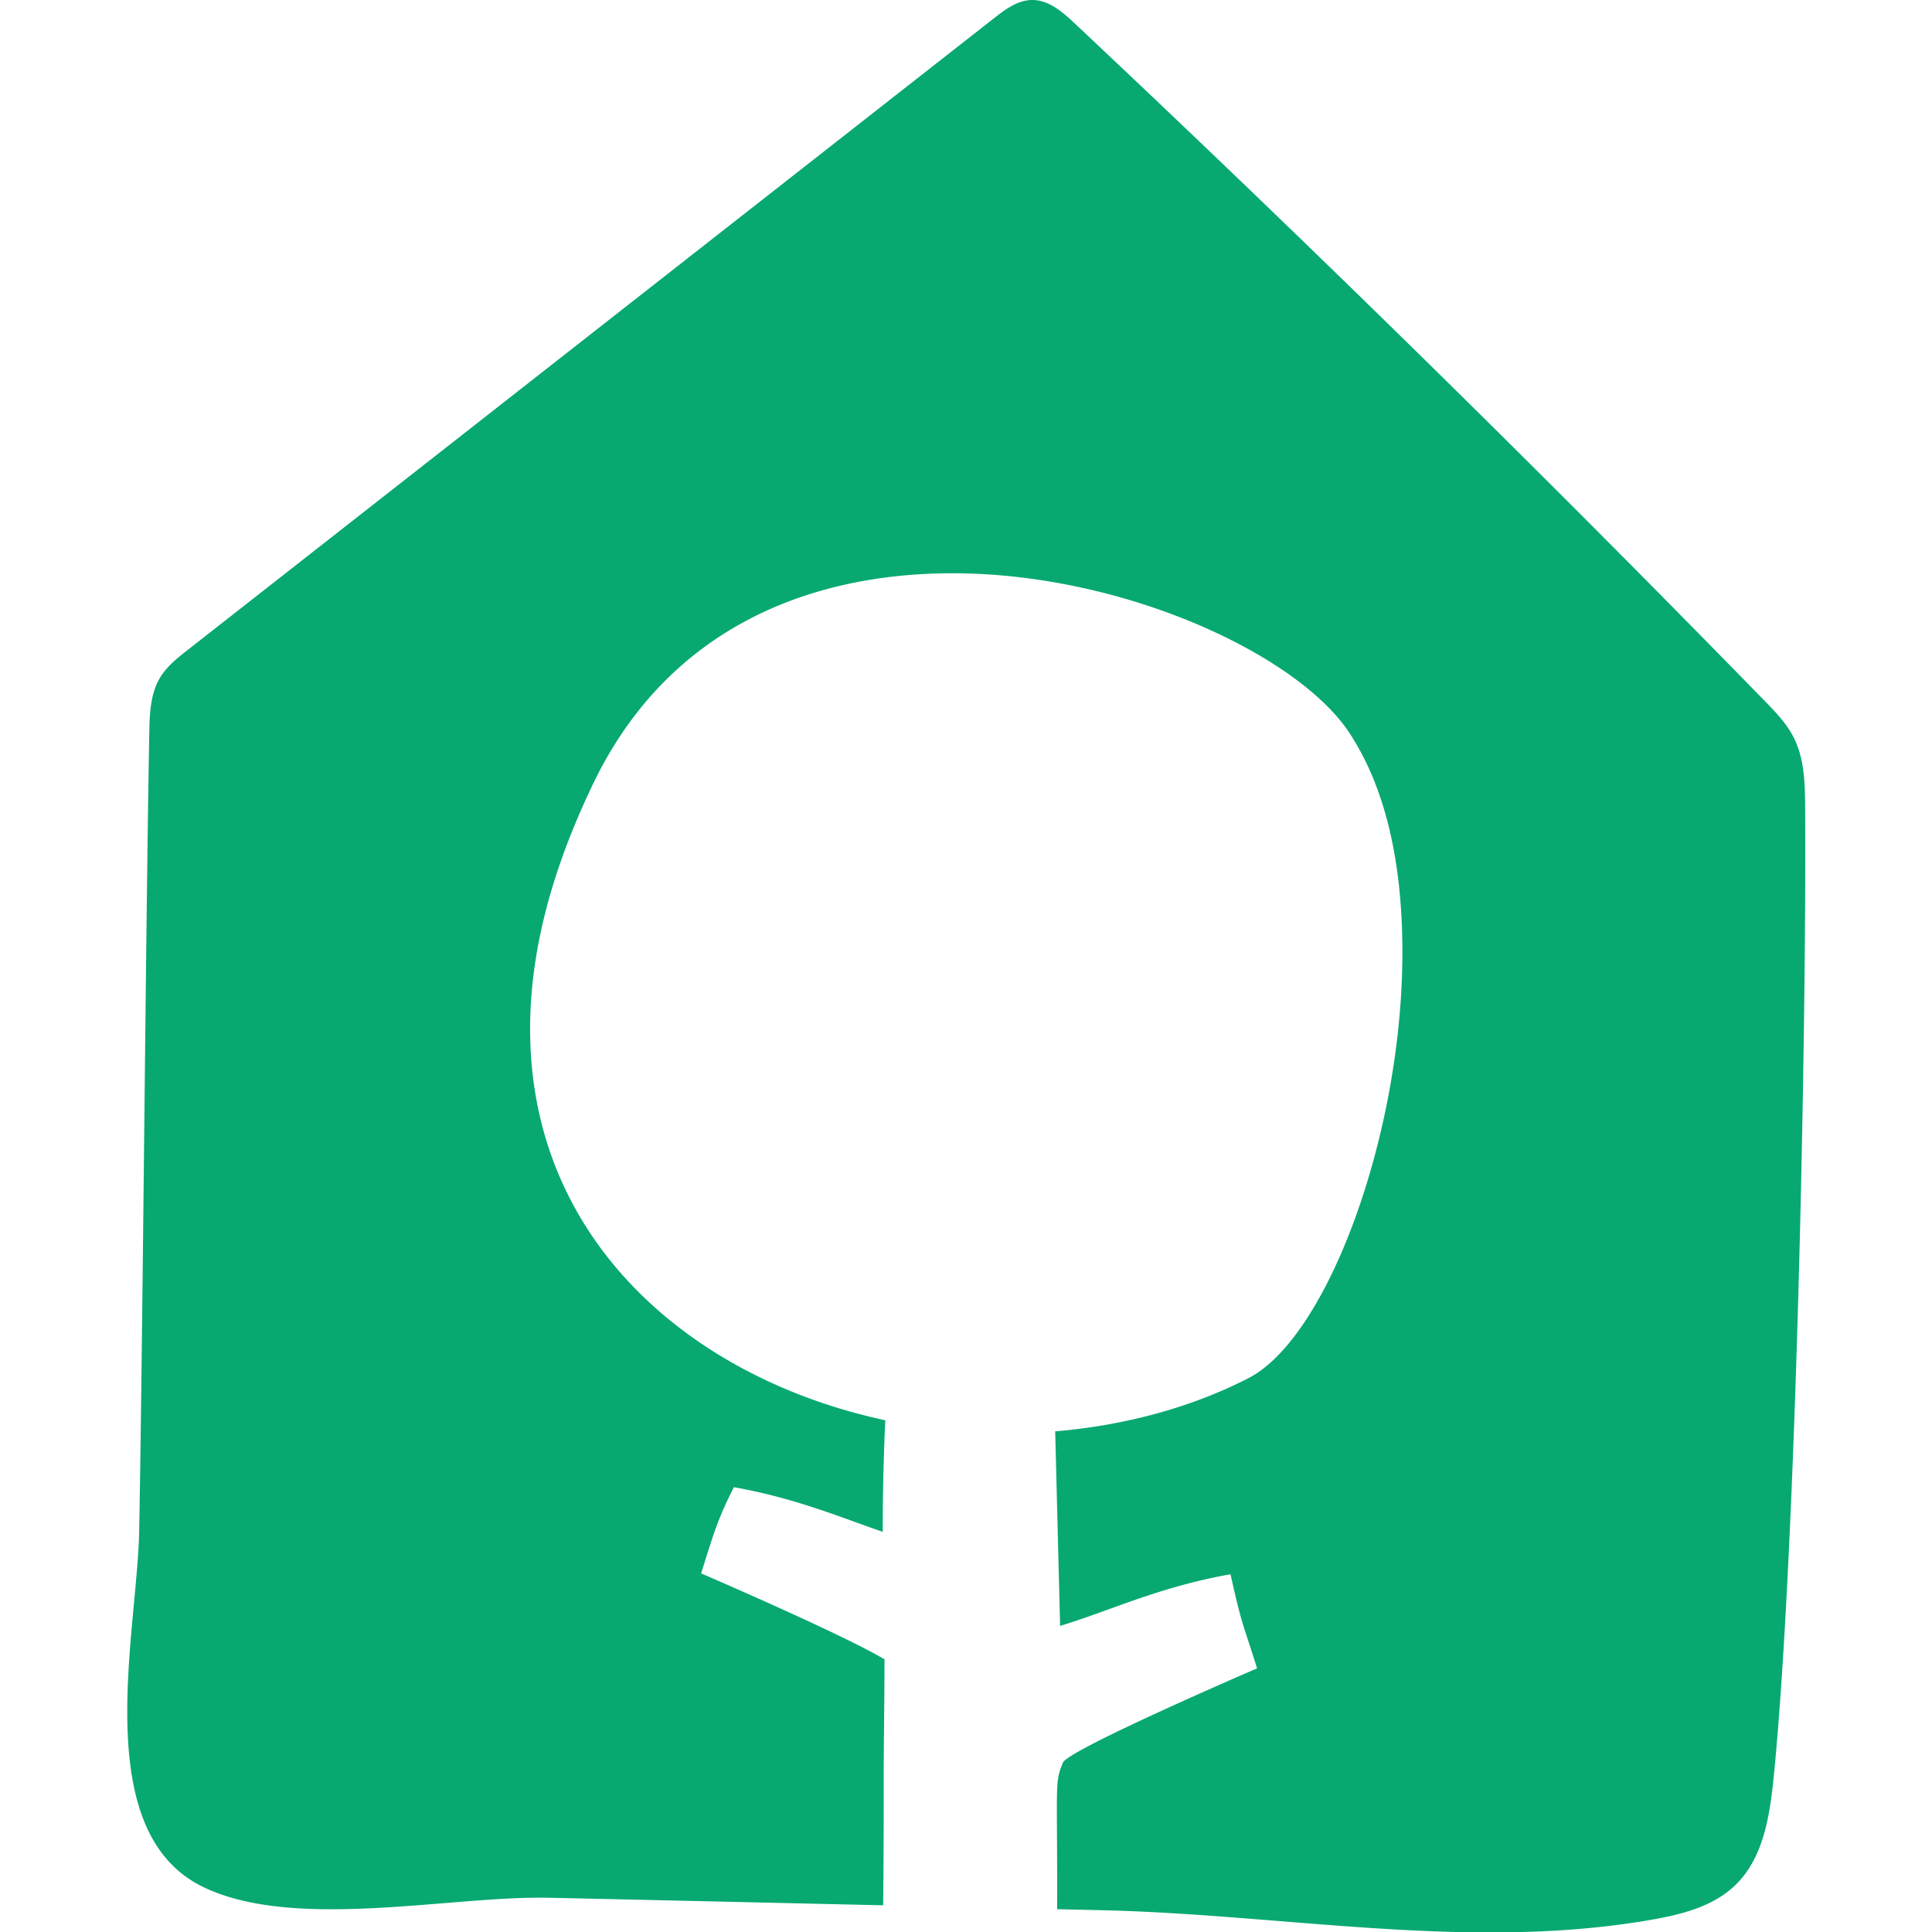
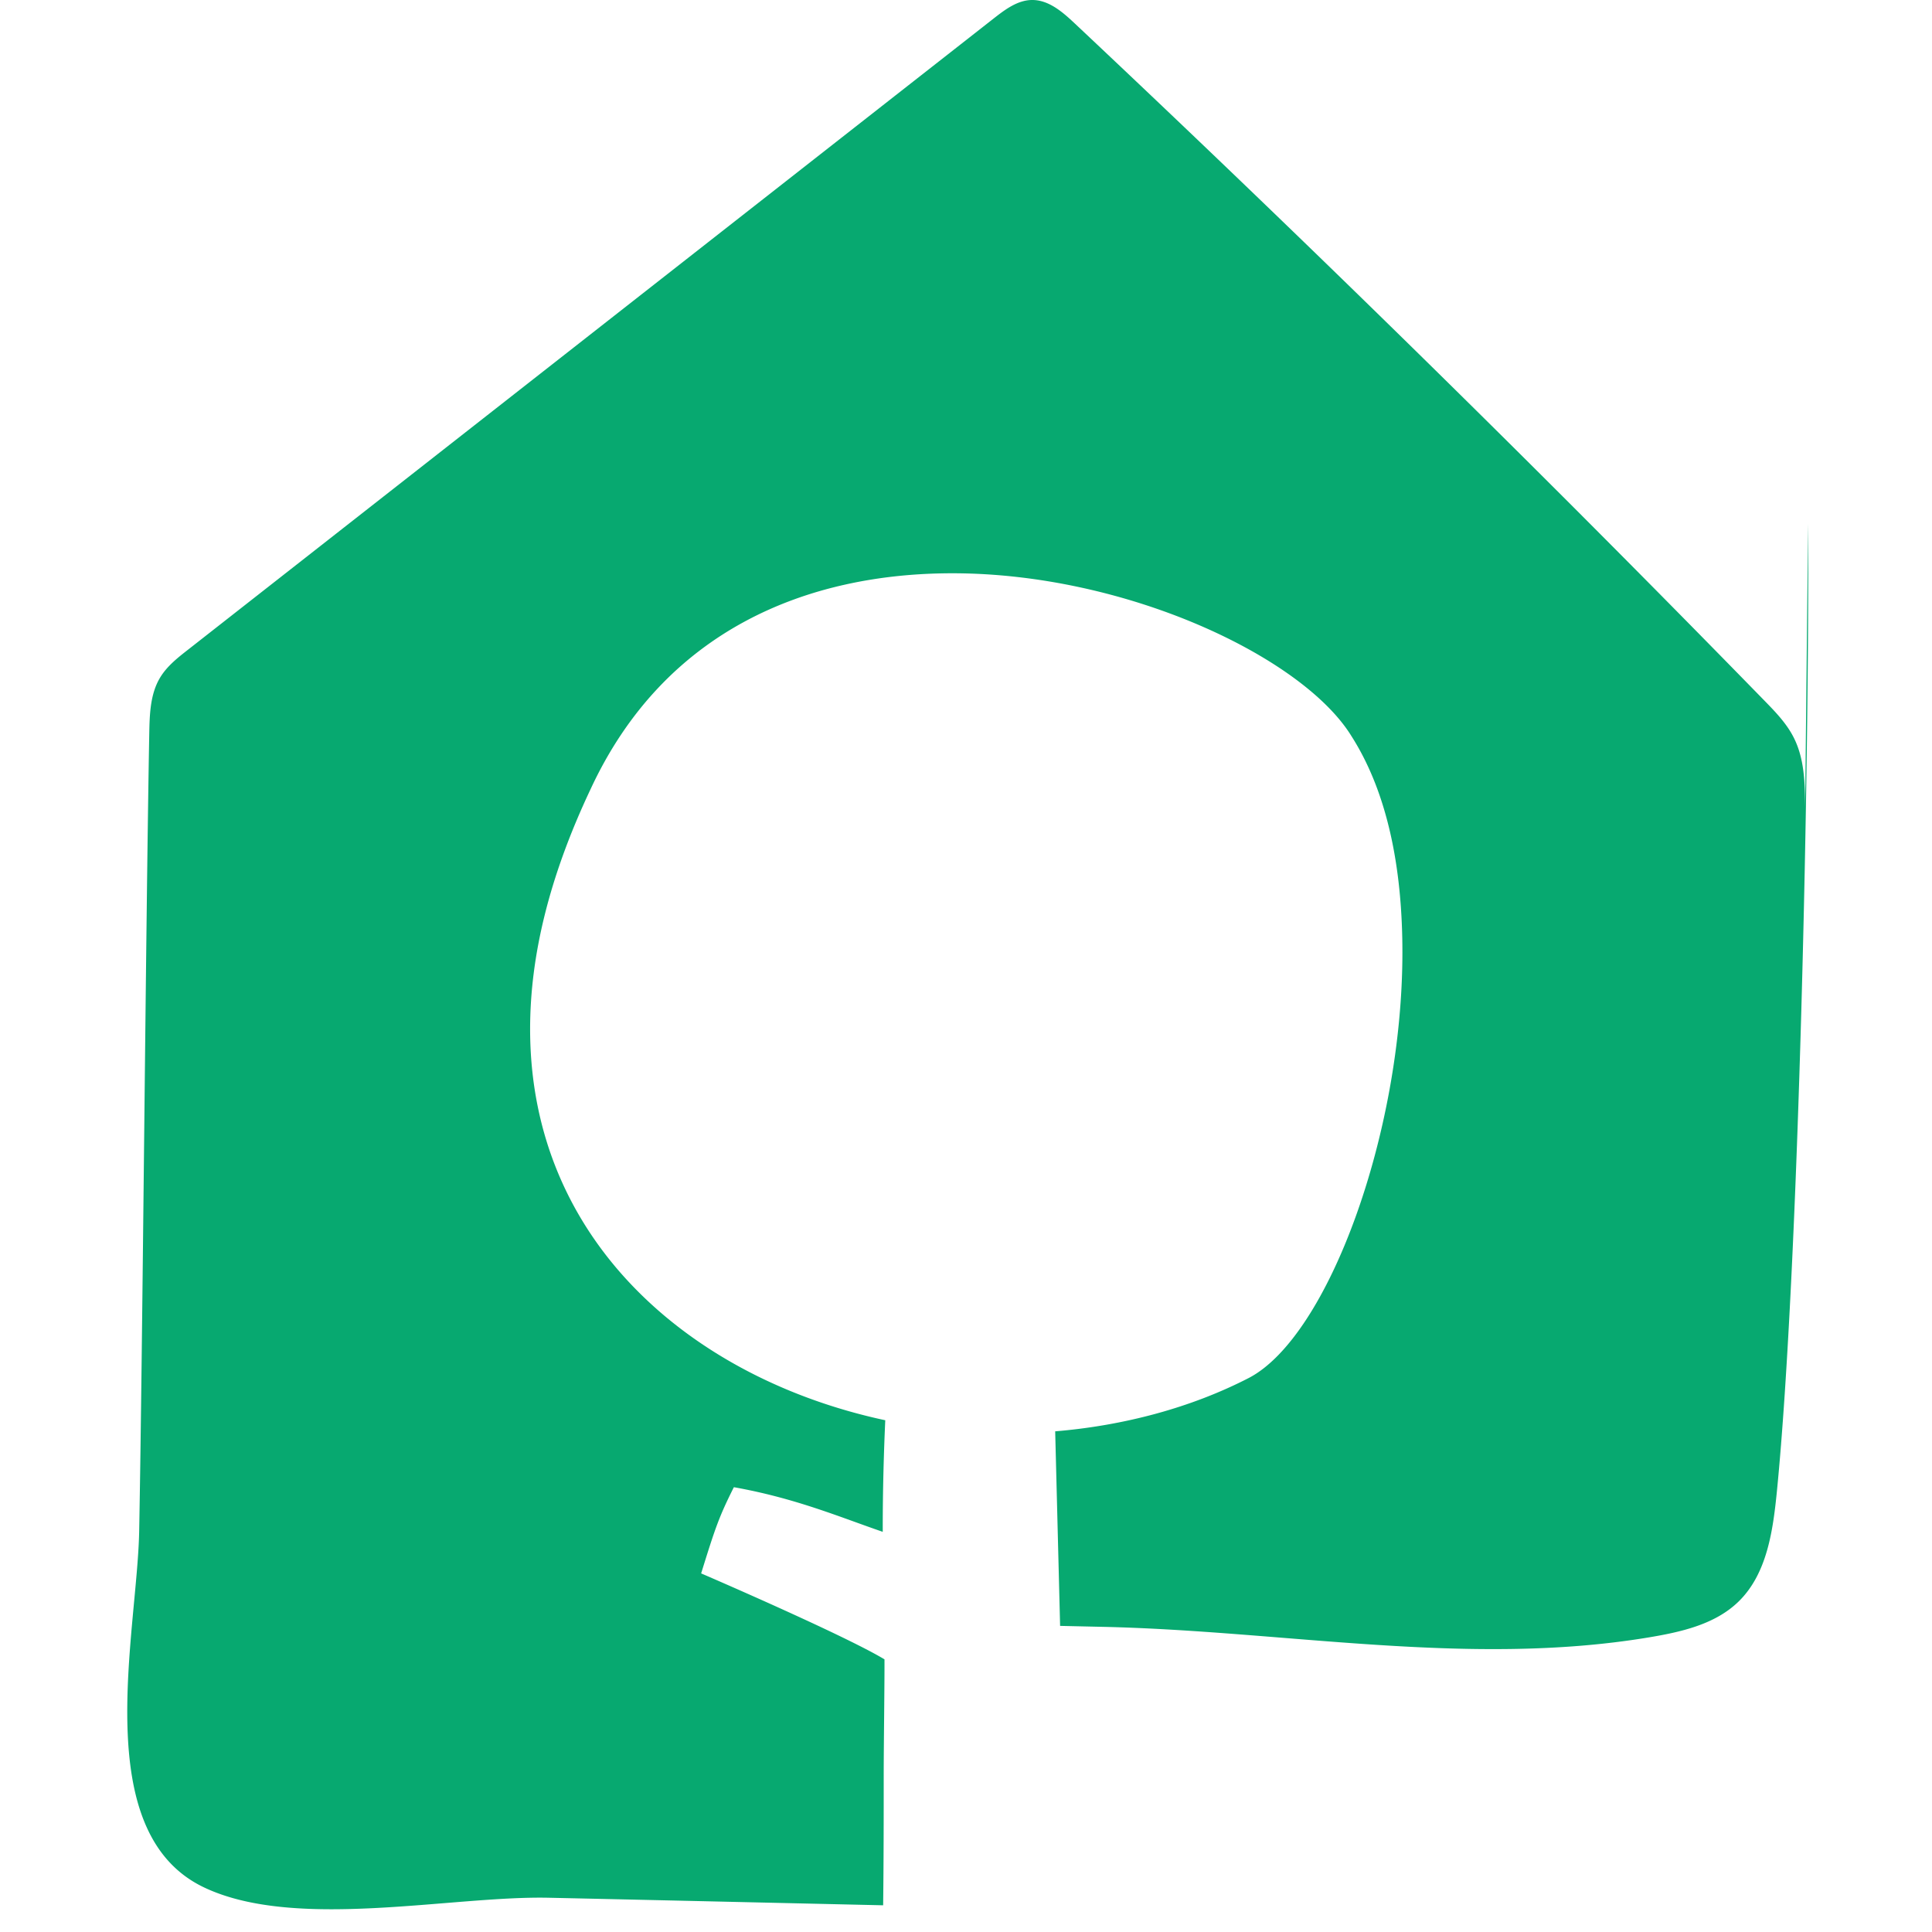
<svg xmlns="http://www.w3.org/2000/svg" width="100%" height="100%" viewBox="0 0 64 64" version="1.1" xml:space="preserve" fill-rule="evenodd" clip-rule="evenodd" stroke-linejoin="round" stroke-miterlimit="2">
-   <path d="M41.263 19.805c-.004-.58-.016-1.184-.278-1.702-.175-.349-.452-.634-.725-.913A549.11 549.11 0 0023.3.574c-.299-.281-.643-.579-1.053-.574-.35.004-.653.23-.929.445L1.489 15.946c-.253.197-.511.401-.678.675-.246.402-.261.899-.27 1.371C.458 22.409.376 33.146.293 37.564c-.046 2.502-1.252 7.39 1.588 8.746 2.248 1.073 6.074.205 8.488.257 2.74.06 5.48.123 8.22.185.013-1.032.014-2.145.014-3.282 0-.556.022-2.189.019-2.753-1.005-.605-4.509-2.109-4.509-2.109.342-1.097.433-1.378.805-2.115 1.521.27 2.614.737 3.661 1.095v-.063c0-.981.027-1.893.062-2.675-4.714-1.007-8.734-4.364-8.734-9.6 0-1.77.457-3.709 1.483-5.877 1.826-3.937 5.364-5.306 8.901-5.306 4.279 0 8.615 2.054 9.813 3.993.913 1.427 1.255 3.31 1.255 5.306 0 4.45-1.825 9.415-3.765 10.44-1.437.742-3.1 1.177-4.774 1.316l.121 4.774c1.218-.366 2.412-.951 4.191-1.267.292 1.315.312 1.212.653 2.309 0 0-4.654 1.998-4.776 2.315-.209.511-.132.468-.141 3.595l1.074.024c4.468.101 8.967.989 13.377.263.803-.133 1.65-.316 2.234-.884.702-.683.847-1.741.944-2.716.546-5.521.802-18.182.766-23.73" fill="#07a970" transform="matrix(1.347 0 0 1.35 4.216 0)" id="Fill-1" />
+   <path d="M41.263 19.805c-.004-.58-.016-1.184-.278-1.702-.175-.349-.452-.634-.725-.913A549.11 549.11 0 0023.3.574c-.299-.281-.643-.579-1.053-.574-.35.004-.653.23-.929.445L1.489 15.946c-.253.197-.511.401-.678.675-.246.402-.261.899-.27 1.371C.458 22.409.376 33.146.293 37.564c-.046 2.502-1.252 7.39 1.588 8.746 2.248 1.073 6.074.205 8.488.257 2.74.06 5.48.123 8.22.185.013-1.032.014-2.145.014-3.282 0-.556.022-2.189.019-2.753-1.005-.605-4.509-2.109-4.509-2.109.342-1.097.433-1.378.805-2.115 1.521.27 2.614.737 3.661 1.095v-.063c0-.981.027-1.893.062-2.675-4.714-1.007-8.734-4.364-8.734-9.6 0-1.77.457-3.709 1.483-5.877 1.826-3.937 5.364-5.306 8.901-5.306 4.279 0 8.615 2.054 9.813 3.993.913 1.427 1.255 3.31 1.255 5.306 0 4.45-1.825 9.415-3.765 10.44-1.437.742-3.1 1.177-4.774 1.316l.121 4.774l1.074.024c4.468.101 8.967.989 13.377.263.803-.133 1.65-.316 2.234-.884.702-.683.847-1.741.944-2.716.546-5.521.802-18.182.766-23.73" fill="#07a970" transform="matrix(1.347 0 0 1.35 4.216 0)" id="Fill-1" />
</svg>